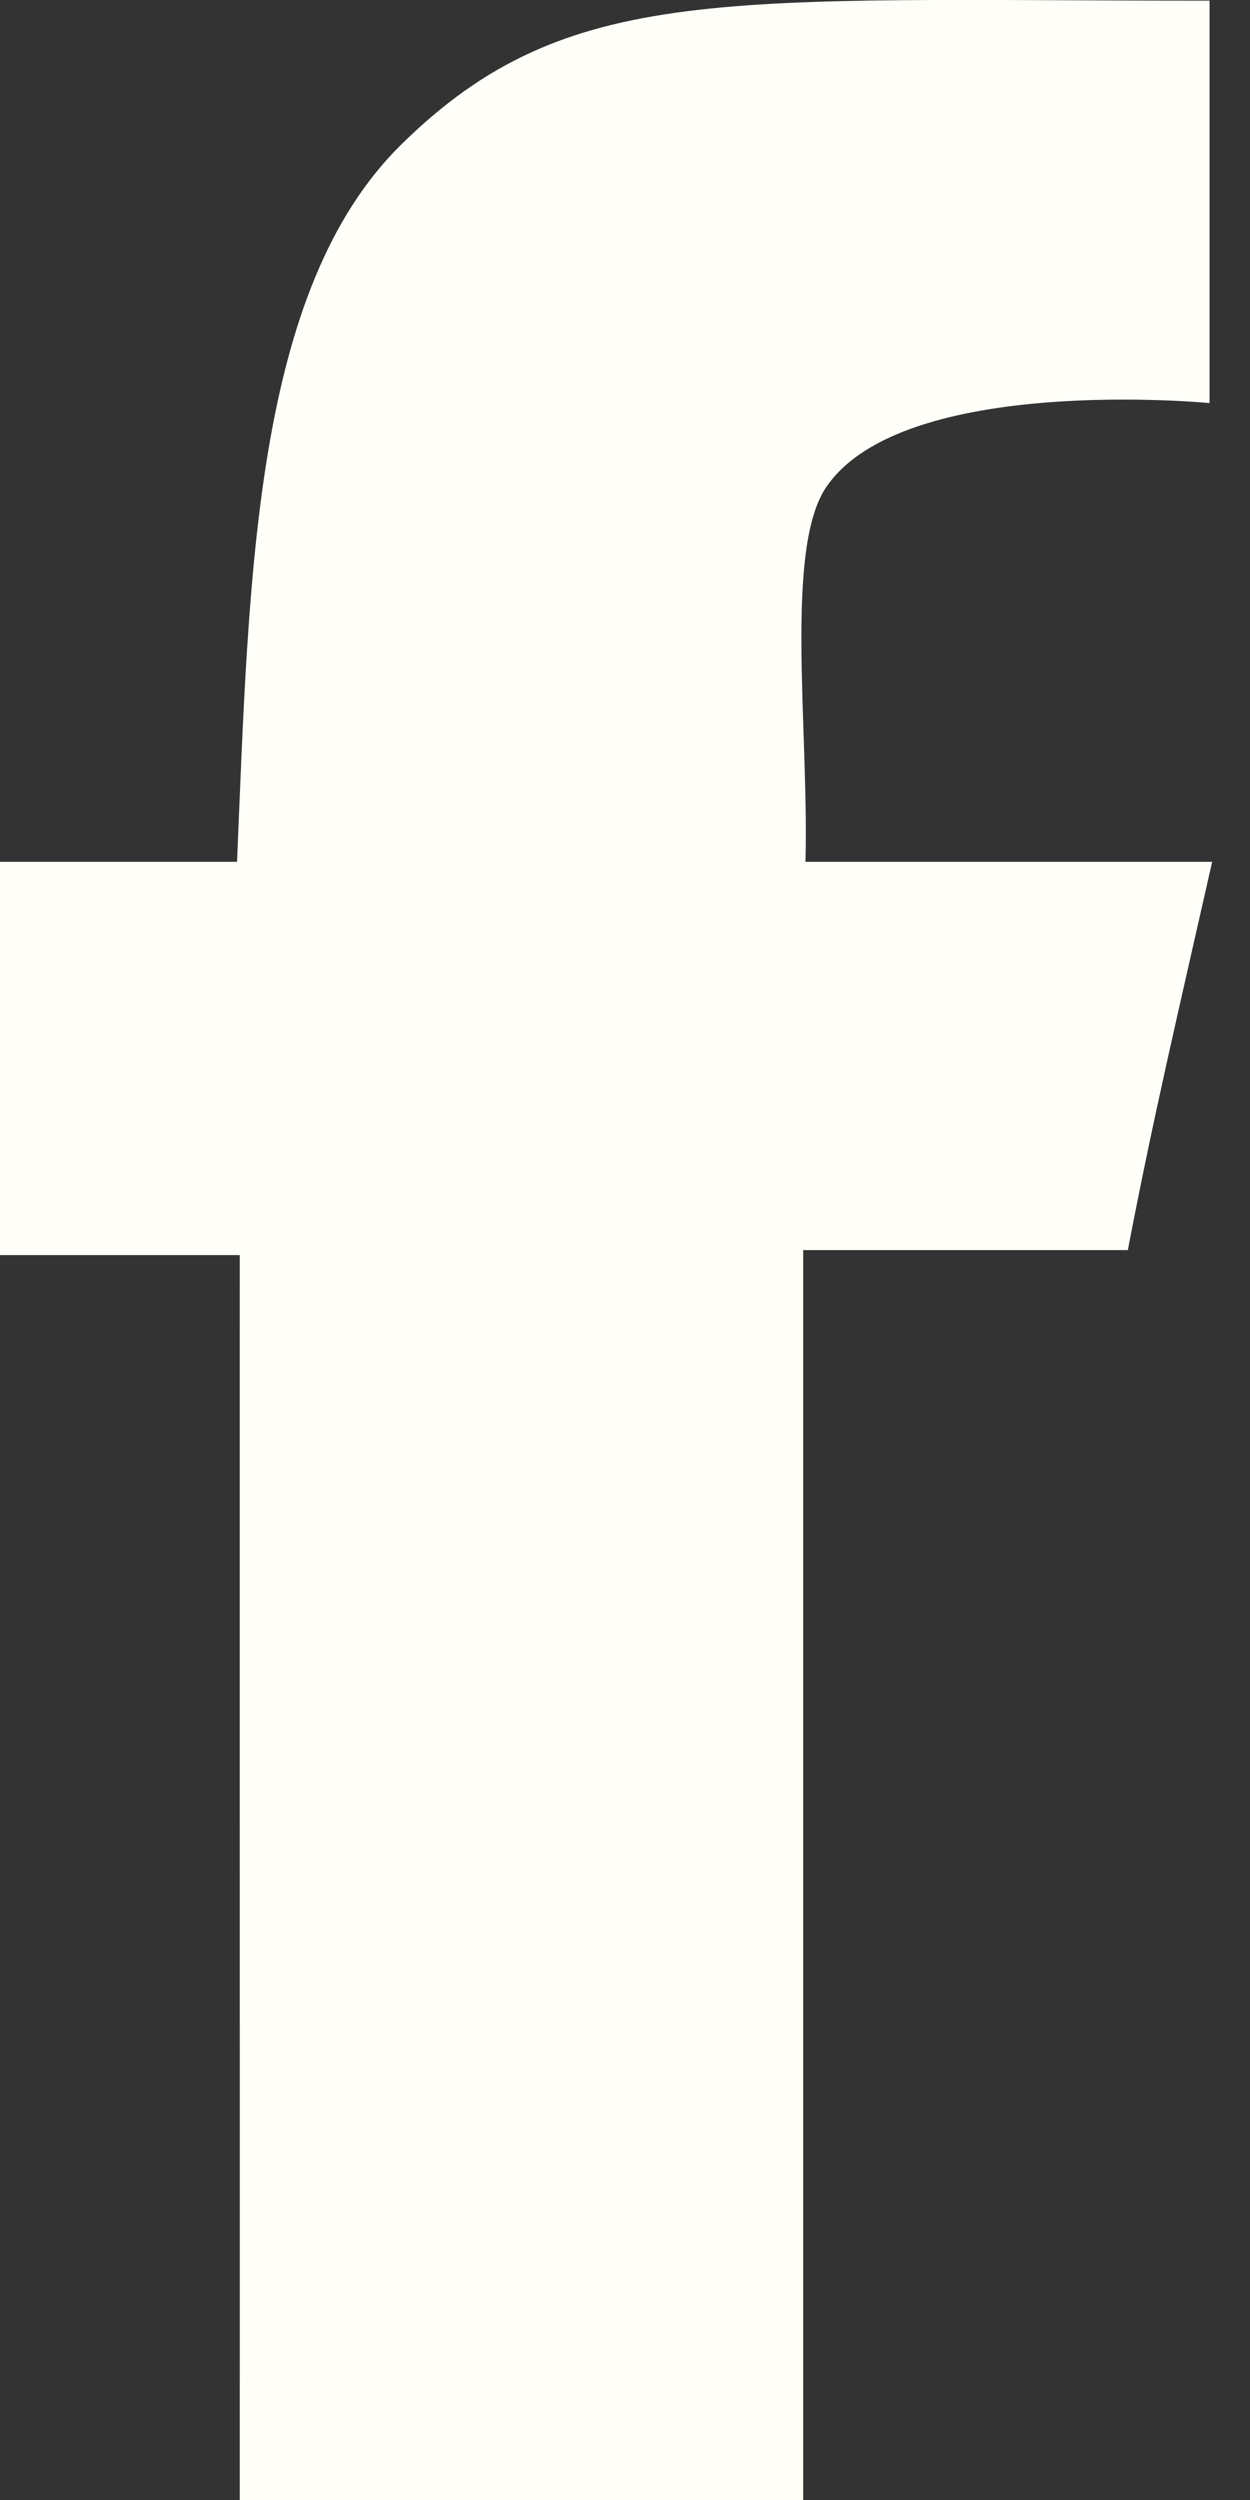
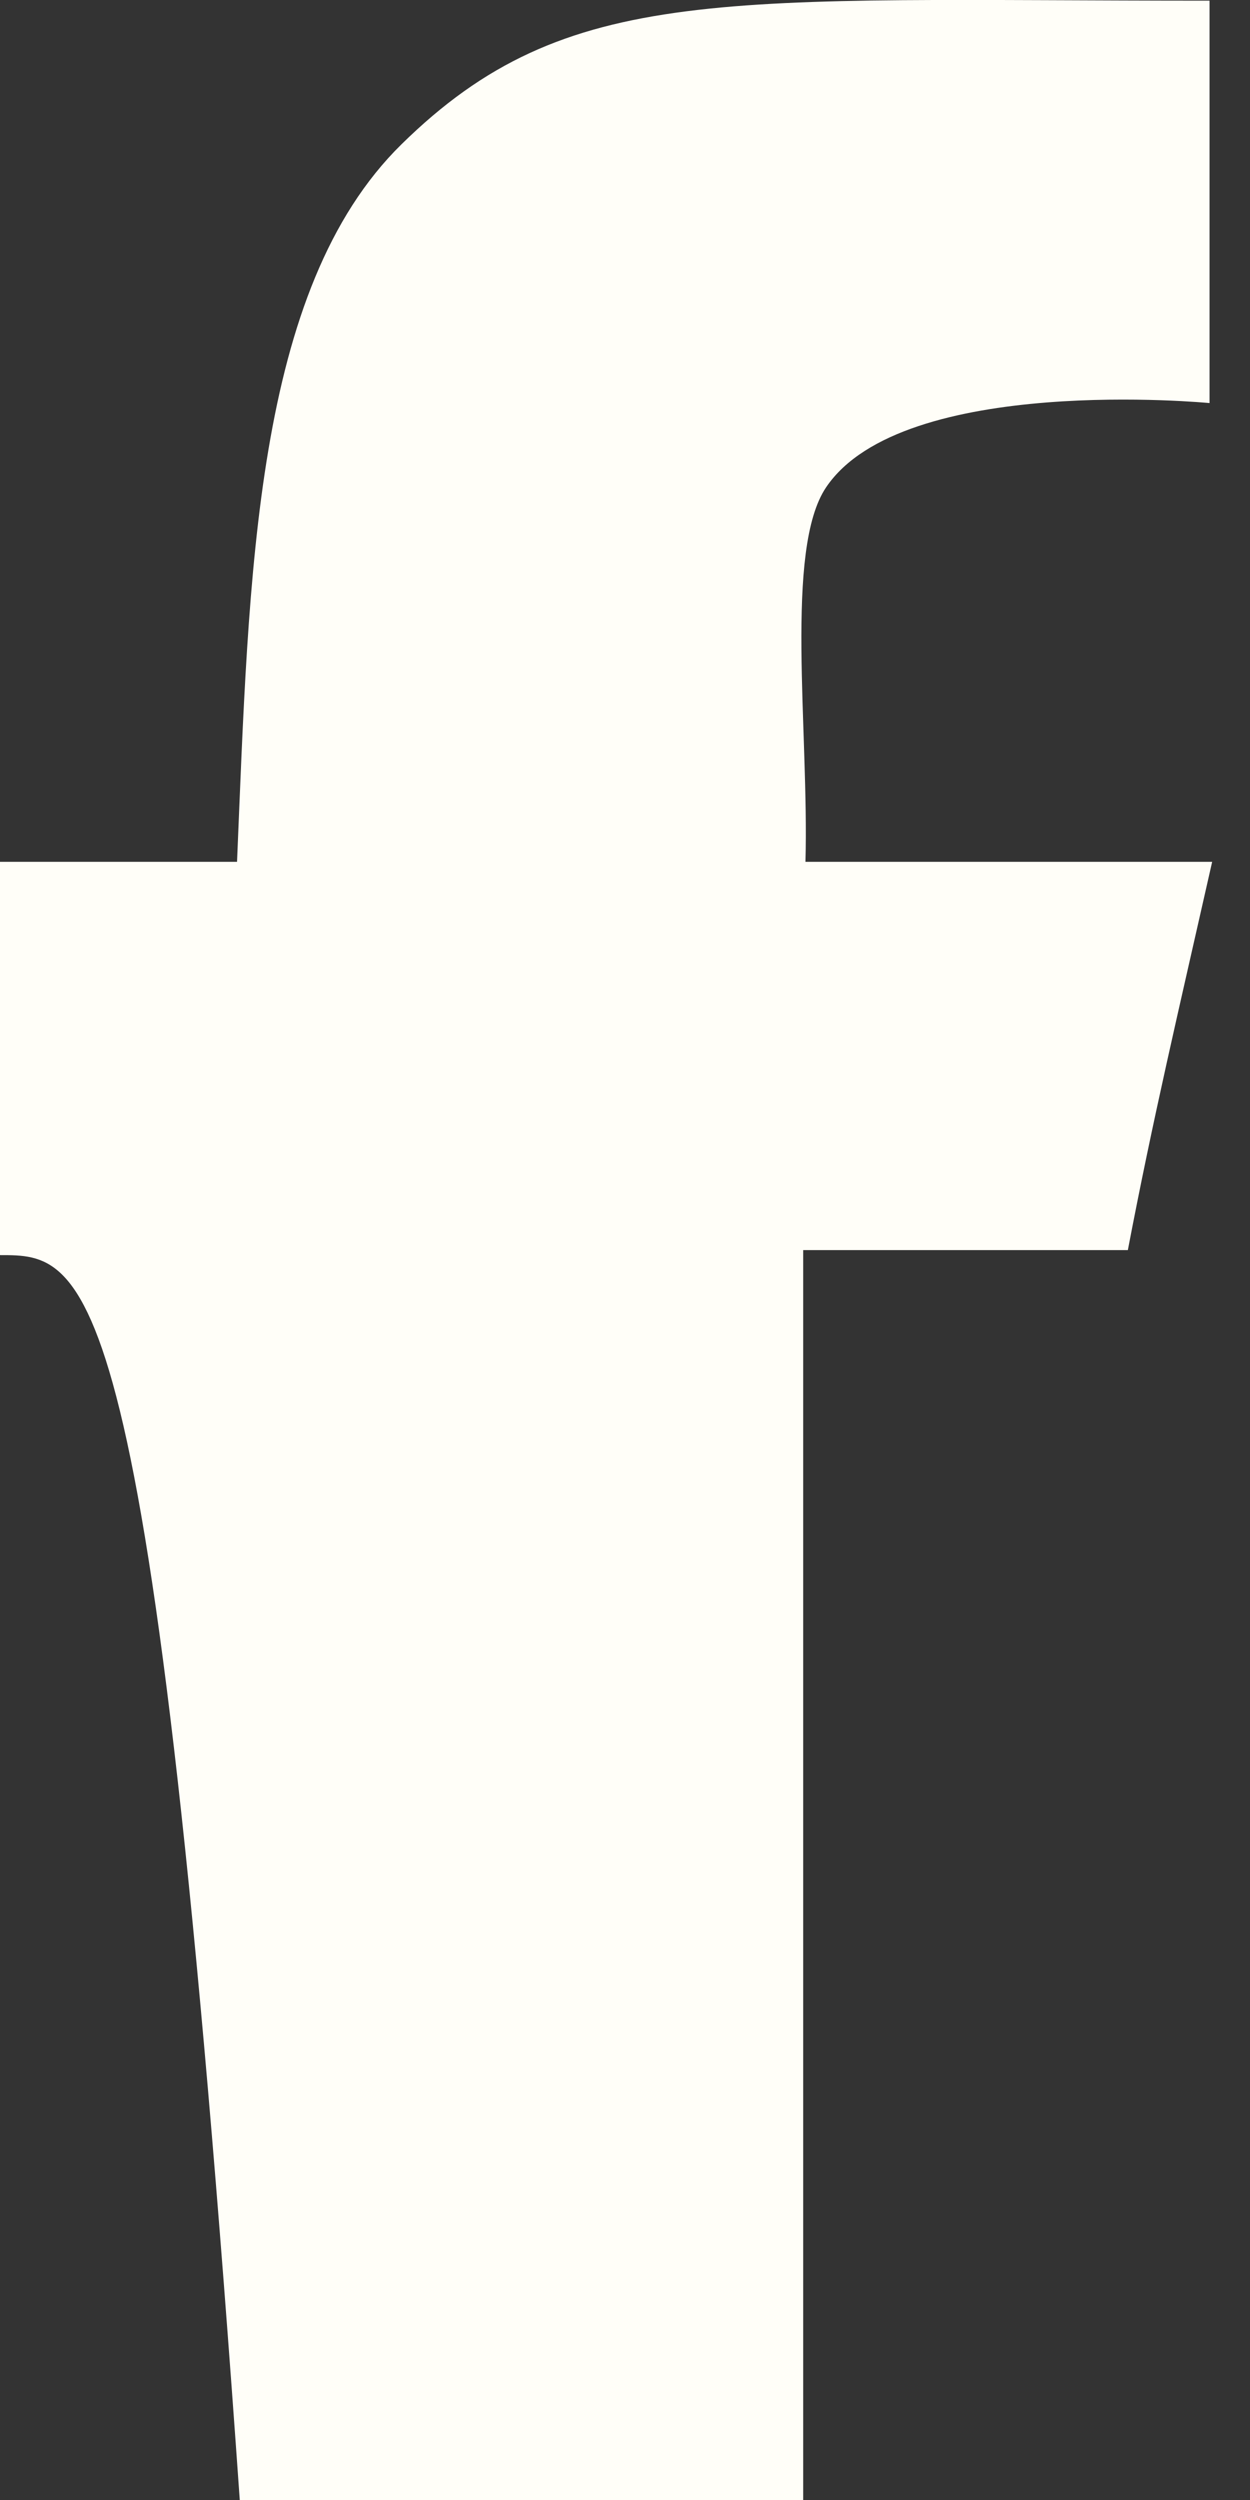
<svg xmlns="http://www.w3.org/2000/svg" width="11" height="22" viewBox="0 0 11 22" fill="none">
  <rect x="0" y="0" width="11" height="22" fill="#333333" stroke="none" />
-   <path fill-rule="evenodd" clip-rule="evenodd" d="M10.644 0.006C10.644 1.276 10.644 3.547 10.644 3.547C10.644 3.547 7.946 3.286 7.27 4.288C6.901 4.834 7.12 6.434 7.088 7.584C8.265 7.584 9.489 7.584 10.667 7.584C10.364 8.927 10.147 9.839 9.925 11.001C8.906 11.001 7.068 11.001 7.068 11.001V22C7.068 22 3.695 22 2.11 22C2.111 18.61 2.109 14.654 2.11 11.045C1.34 11.045 0.77 11.045 0 11.045C0 9.777 0 8.852 0 7.584C0.747 7.584 1.339 7.584 2.086 7.584C2.193 5.053 2.234 2.546 3.533 1.27C4.994 -0.166 6.387 0.006 10.644 0.006Z" fill="#FFFEF8" />
+   <path fill-rule="evenodd" clip-rule="evenodd" d="M10.644 0.006C10.644 1.276 10.644 3.547 10.644 3.547C10.644 3.547 7.946 3.286 7.27 4.288C6.901 4.834 7.12 6.434 7.088 7.584C8.265 7.584 9.489 7.584 10.667 7.584C10.364 8.927 10.147 9.839 9.925 11.001C8.906 11.001 7.068 11.001 7.068 11.001V22C7.068 22 3.695 22 2.11 22C1.34 11.045 0.77 11.045 0 11.045C0 9.777 0 8.852 0 7.584C0.747 7.584 1.339 7.584 2.086 7.584C2.193 5.053 2.234 2.546 3.533 1.27C4.994 -0.166 6.387 0.006 10.644 0.006Z" fill="#FFFEF8" />
</svg>